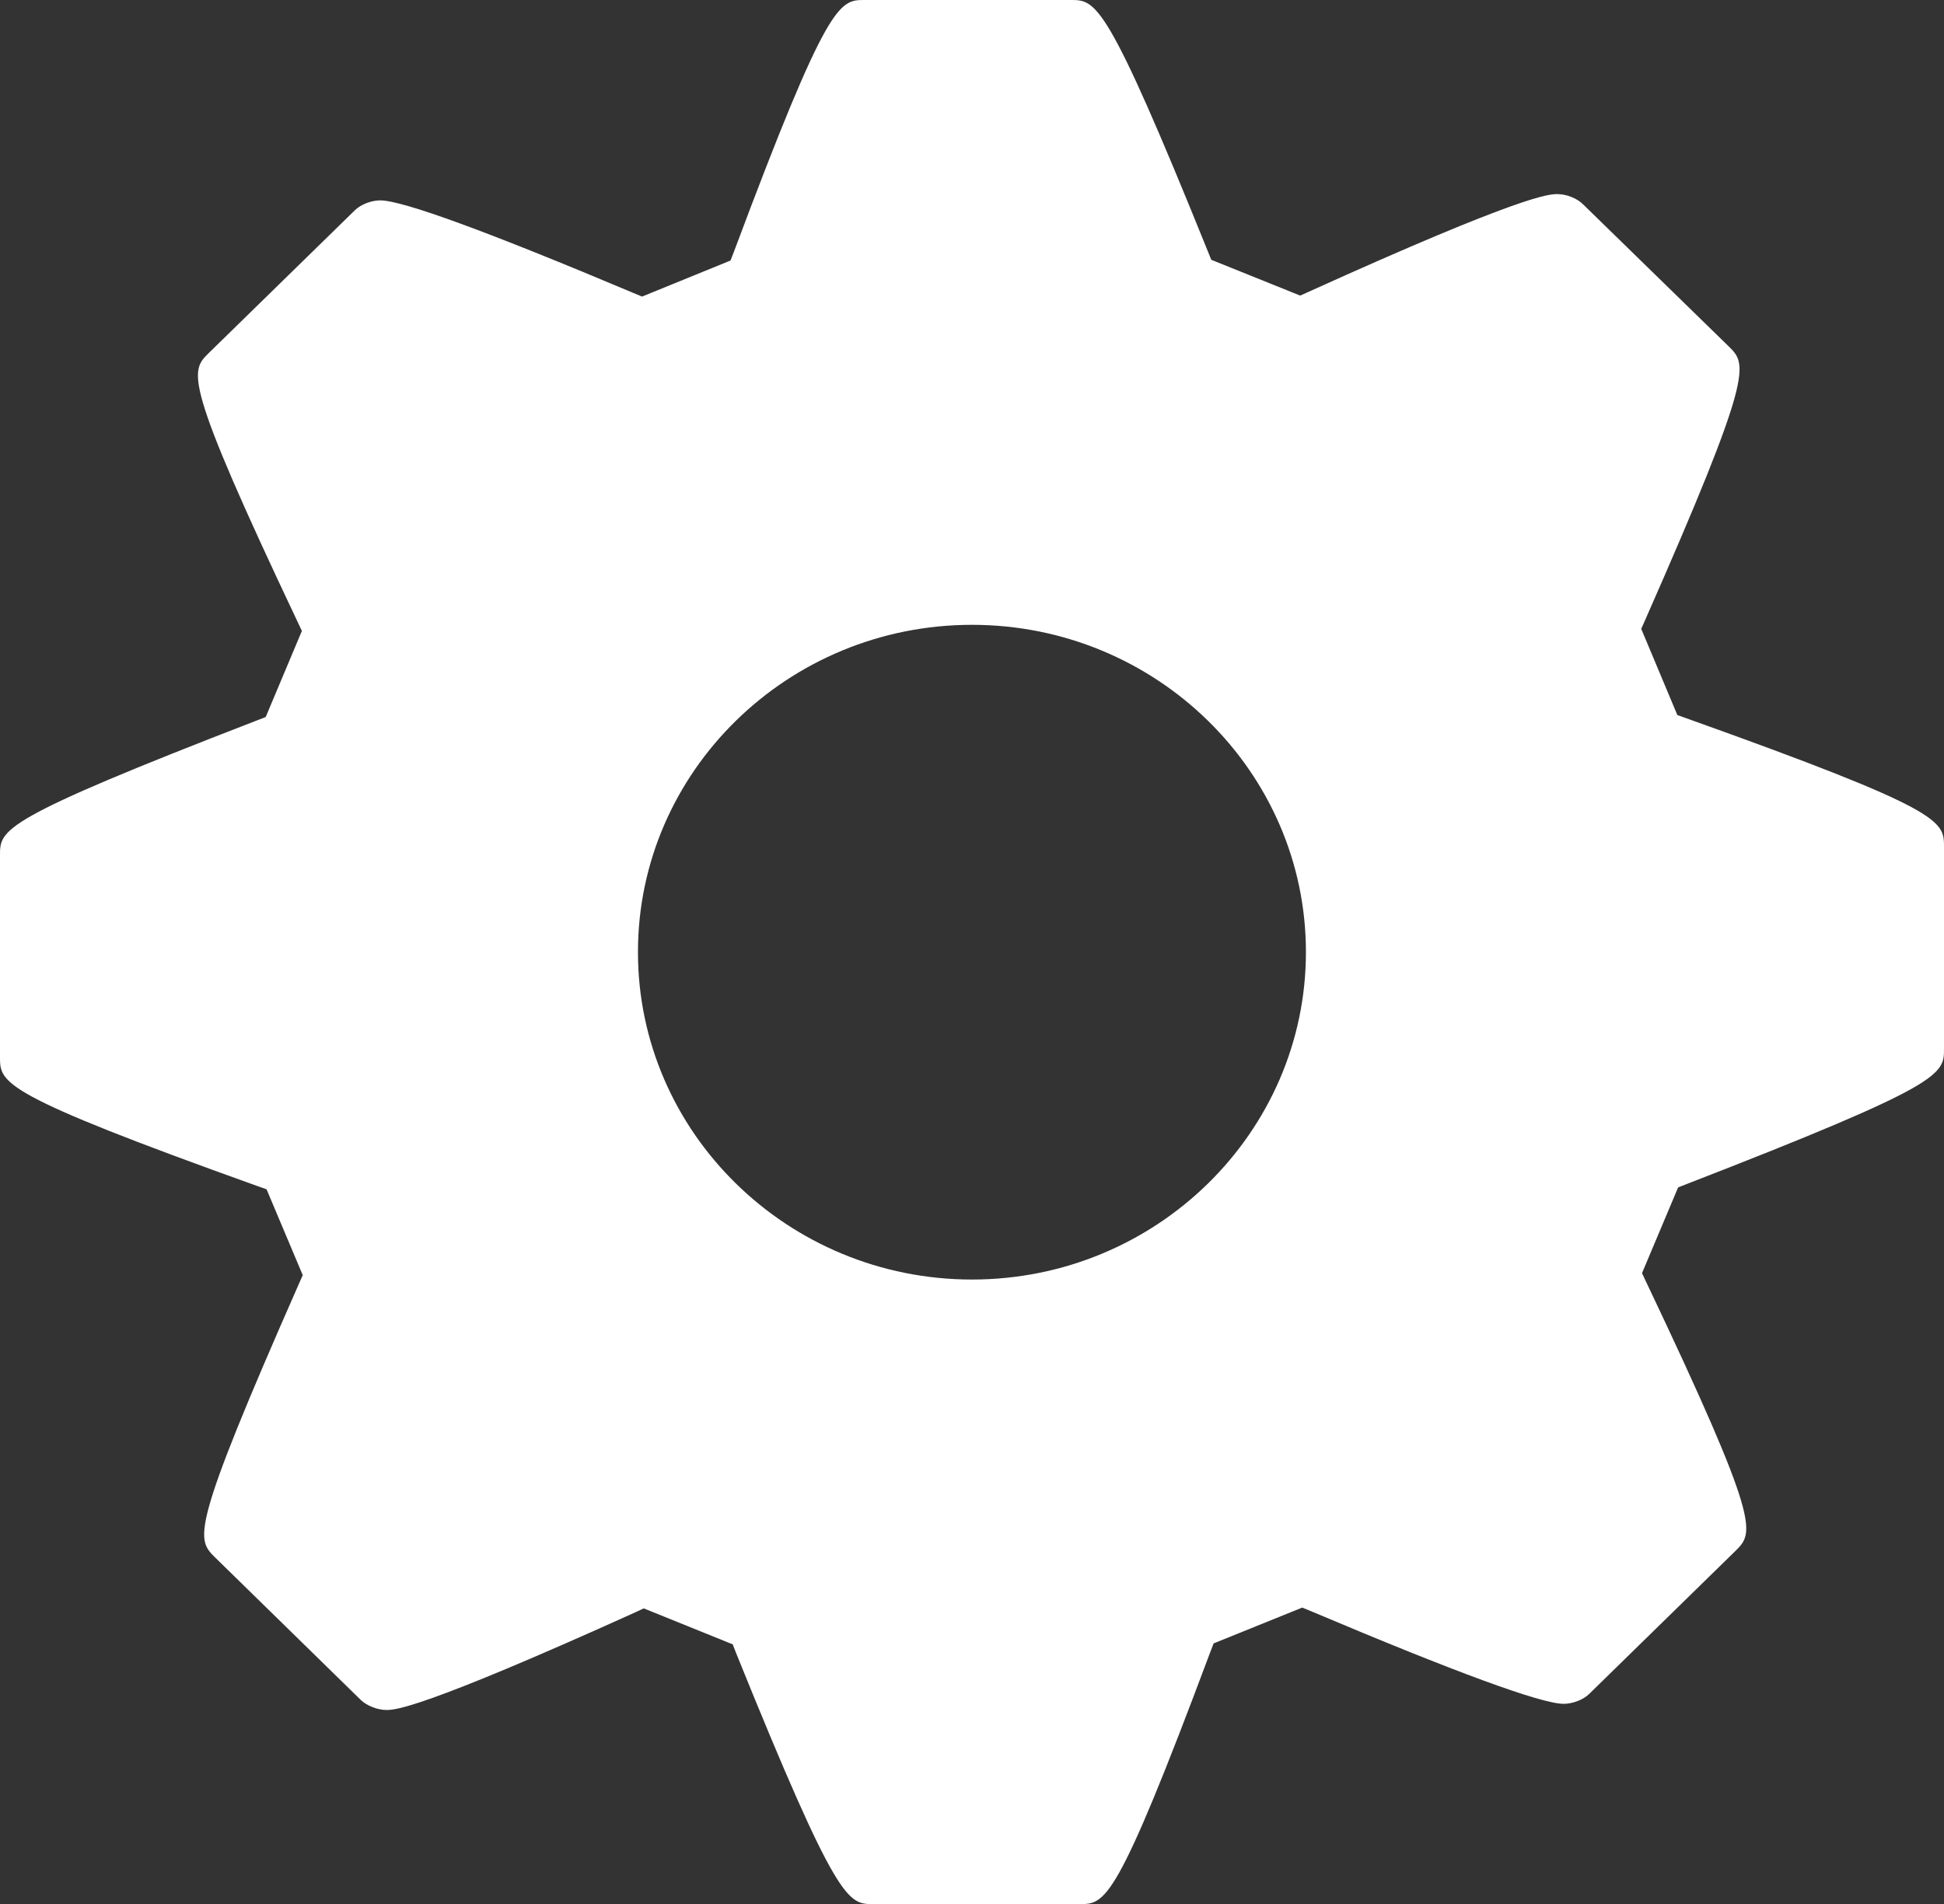
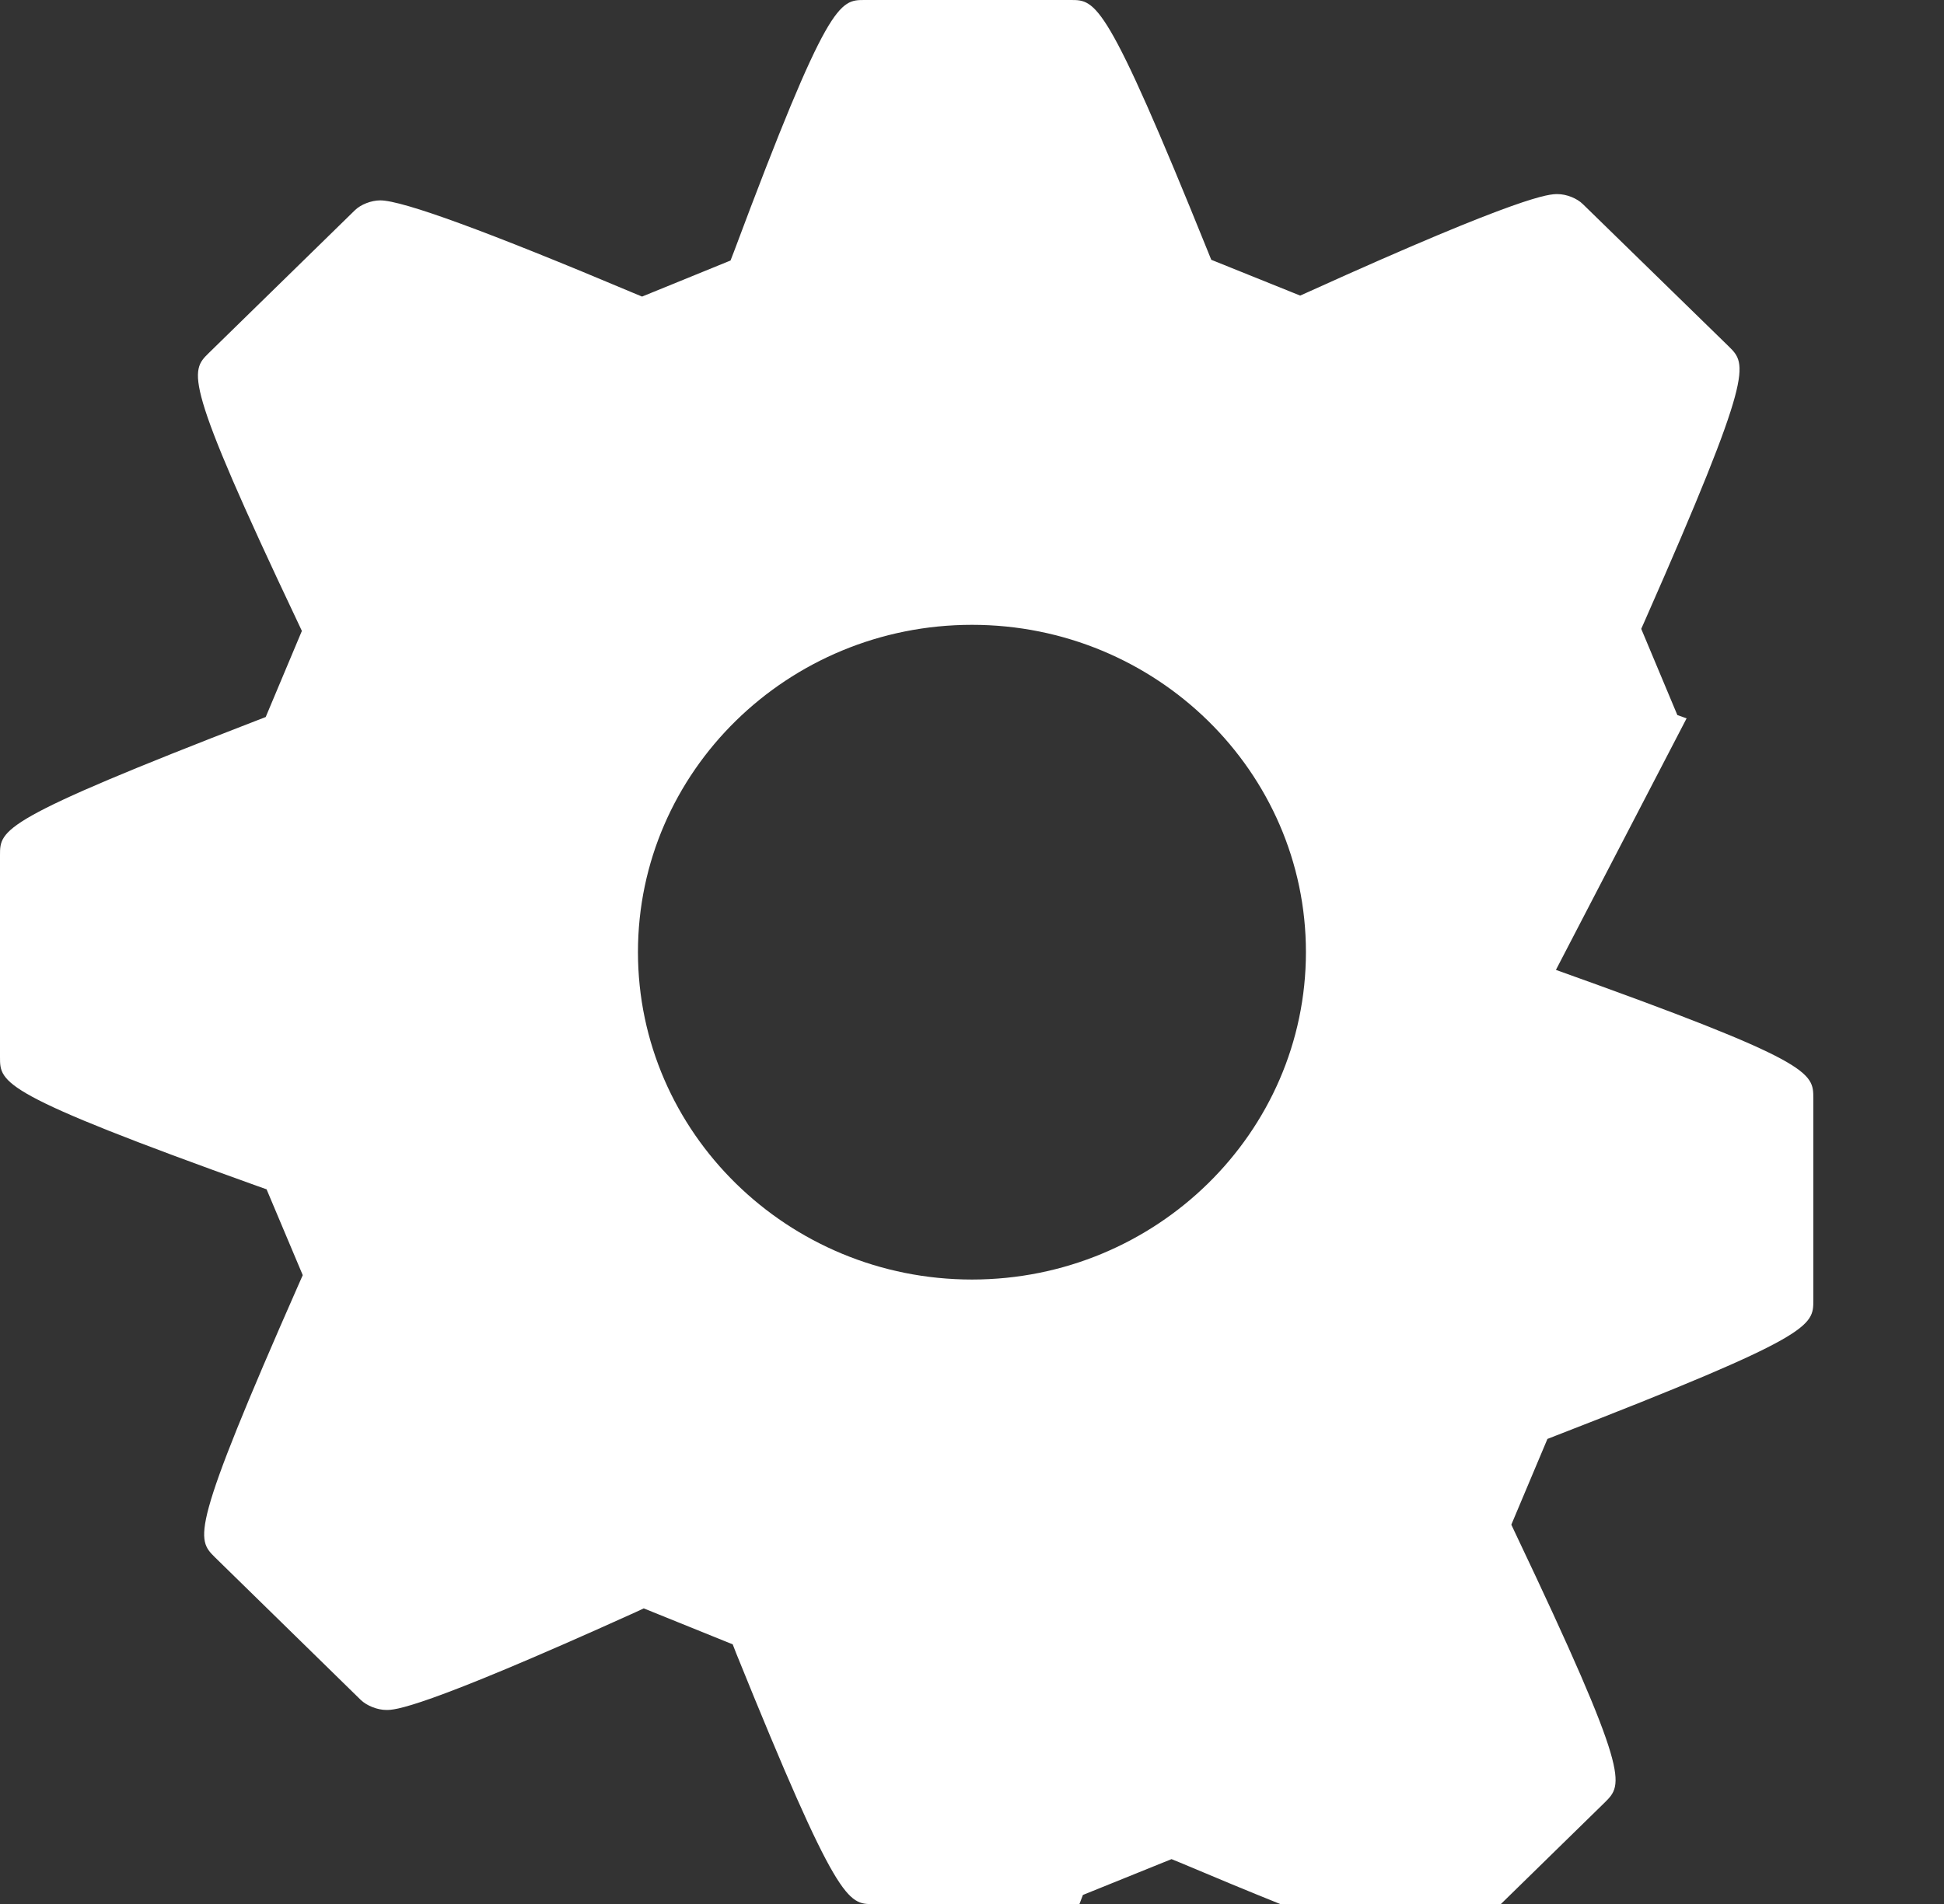
<svg xmlns="http://www.w3.org/2000/svg" version="1.1" id="Capa_1" x="0px" y="0px" width="512.001" height="501.581" viewBox="0 0 369.794 362.267" xml:space="preserve">
  <rect x="0" y="0" width="369.794" height="362.267" fill="#333333" stroke="none" />
  <defs id="defs43" />
-   <path id="path9" d="m 320.83,136.672 -1.759,-0.627 -6.87,-16.399 0.745,-1.685 c 20.812,-47.201 19.377,-48.609 15.925,-52.031 l -27.761,-27.082 c -1.135,-1.126 -3.128,-1.918 -4.846,-1.918 -1.562,0 -6.293,0 -47.294,18.57 l -1.644,0.738 -16.916,-6.812 -0.679,-1.684 C 210.45,-4.8491035e-4 208.475,-4.8491035e-4 203.677,-4.8491035e-4 l -39.205,0 c -4.78,0 -6.957,0 -24.836,47.825 l -0.673,1.741 -16.828,6.86 -1.609,-0.669 c -27.752,-11.7 -43.956,-17.633 -48.18,-17.633 -1.714,0 -3.714,0.769 -4.854,1.892 l -27.787,27.16 c -3.525,3.477 -4.987,4.933 16.915,51.149 l 0.805,1.714 -6.881,16.381 -1.684,0.651 C 0,155.953 0,157.794 0,162.712 l 0,38.418 c 0,4.931 0,6.979 48.957,24.524 l 1.75,0.618 6.882,16.333 -0.739,1.669 c -20.812,47.223 -19.492,48.501 -15.949,52.025 l 27.719,27.119 c 1.162,1.117 3.173,1.915 4.888,1.915 1.552,0 6.272,0 47.3,-18.561 l 1.643,-0.769 16.927,6.846 0.658,1.693 c 19.293,47.726 21.275,47.726 26.076,47.726 l 39.217,0 c 4.924,0 6.966,0 24.859,-47.857 l 0.667,-1.742 16.855,-6.814 1.604,0.654 c 27.729,11.733 43.925,17.654 48.122,17.654 1.699,0 3.717,-0.745 4.876,-1.893 l 27.832,-27.219 c 3.501,-3.495 4.96,-4.924 -16.981,-51.096 l -0.816,-1.734 6.869,-16.31 1.64,-0.643 c 48.938,-18.981 48.938,-20.831 48.938,-25.755 l 0,-38.395 c -10e-4,-4.93 -10e-4,-6.966 -48.964,-24.446 z m -135.934,106.769 c -35.038,0 -63.542,-27.959 -63.542,-62.3 0,-34.342 28.505,-62.264 63.542,-62.264 35.023,0 63.522,27.928 63.522,62.264 0.001,34.335 -28.498,62.3 -63.522,62.3 z" style="fill:#ffffff" />
+   <path id="path9" d="m 320.83,136.672 -1.759,-0.627 -6.87,-16.399 0.745,-1.685 c 20.812,-47.201 19.377,-48.609 15.925,-52.031 l -27.761,-27.082 c -1.135,-1.126 -3.128,-1.918 -4.846,-1.918 -1.562,0 -6.293,0 -47.294,18.57 l -1.644,0.738 -16.916,-6.812 -0.679,-1.684 C 210.45,-4.8491035e-4 208.475,-4.8491035e-4 203.677,-4.8491035e-4 l -39.205,0 c -4.78,0 -6.957,0 -24.836,47.825 l -0.673,1.741 -16.828,6.86 -1.609,-0.669 c -27.752,-11.7 -43.956,-17.633 -48.18,-17.633 -1.714,0 -3.714,0.769 -4.854,1.892 l -27.787,27.16 c -3.525,3.477 -4.987,4.933 16.915,51.149 l 0.805,1.714 -6.881,16.381 -1.684,0.651 C 0,155.953 0,157.794 0,162.712 l 0,38.418 c 0,4.931 0,6.979 48.957,24.524 l 1.75,0.618 6.882,16.333 -0.739,1.669 c -20.812,47.223 -19.492,48.501 -15.949,52.025 l 27.719,27.119 c 1.162,1.117 3.173,1.915 4.888,1.915 1.552,0 6.272,0 47.3,-18.561 l 1.643,-0.769 16.927,6.846 0.658,1.693 c 19.293,47.726 21.275,47.726 26.076,47.726 l 39.217,0 l 0.667,-1.742 16.855,-6.814 1.604,0.654 c 27.729,11.733 43.925,17.654 48.122,17.654 1.699,0 3.717,-0.745 4.876,-1.893 l 27.832,-27.219 c 3.501,-3.495 4.96,-4.924 -16.981,-51.096 l -0.816,-1.734 6.869,-16.31 1.64,-0.643 c 48.938,-18.981 48.938,-20.831 48.938,-25.755 l 0,-38.395 c -10e-4,-4.93 -10e-4,-6.966 -48.964,-24.446 z m -135.934,106.769 c -35.038,0 -63.542,-27.959 -63.542,-62.3 0,-34.342 28.505,-62.264 63.542,-62.264 35.023,0 63.522,27.928 63.522,62.264 0.001,34.335 -28.498,62.3 -63.522,62.3 z" style="fill:#ffffff" />
</svg>